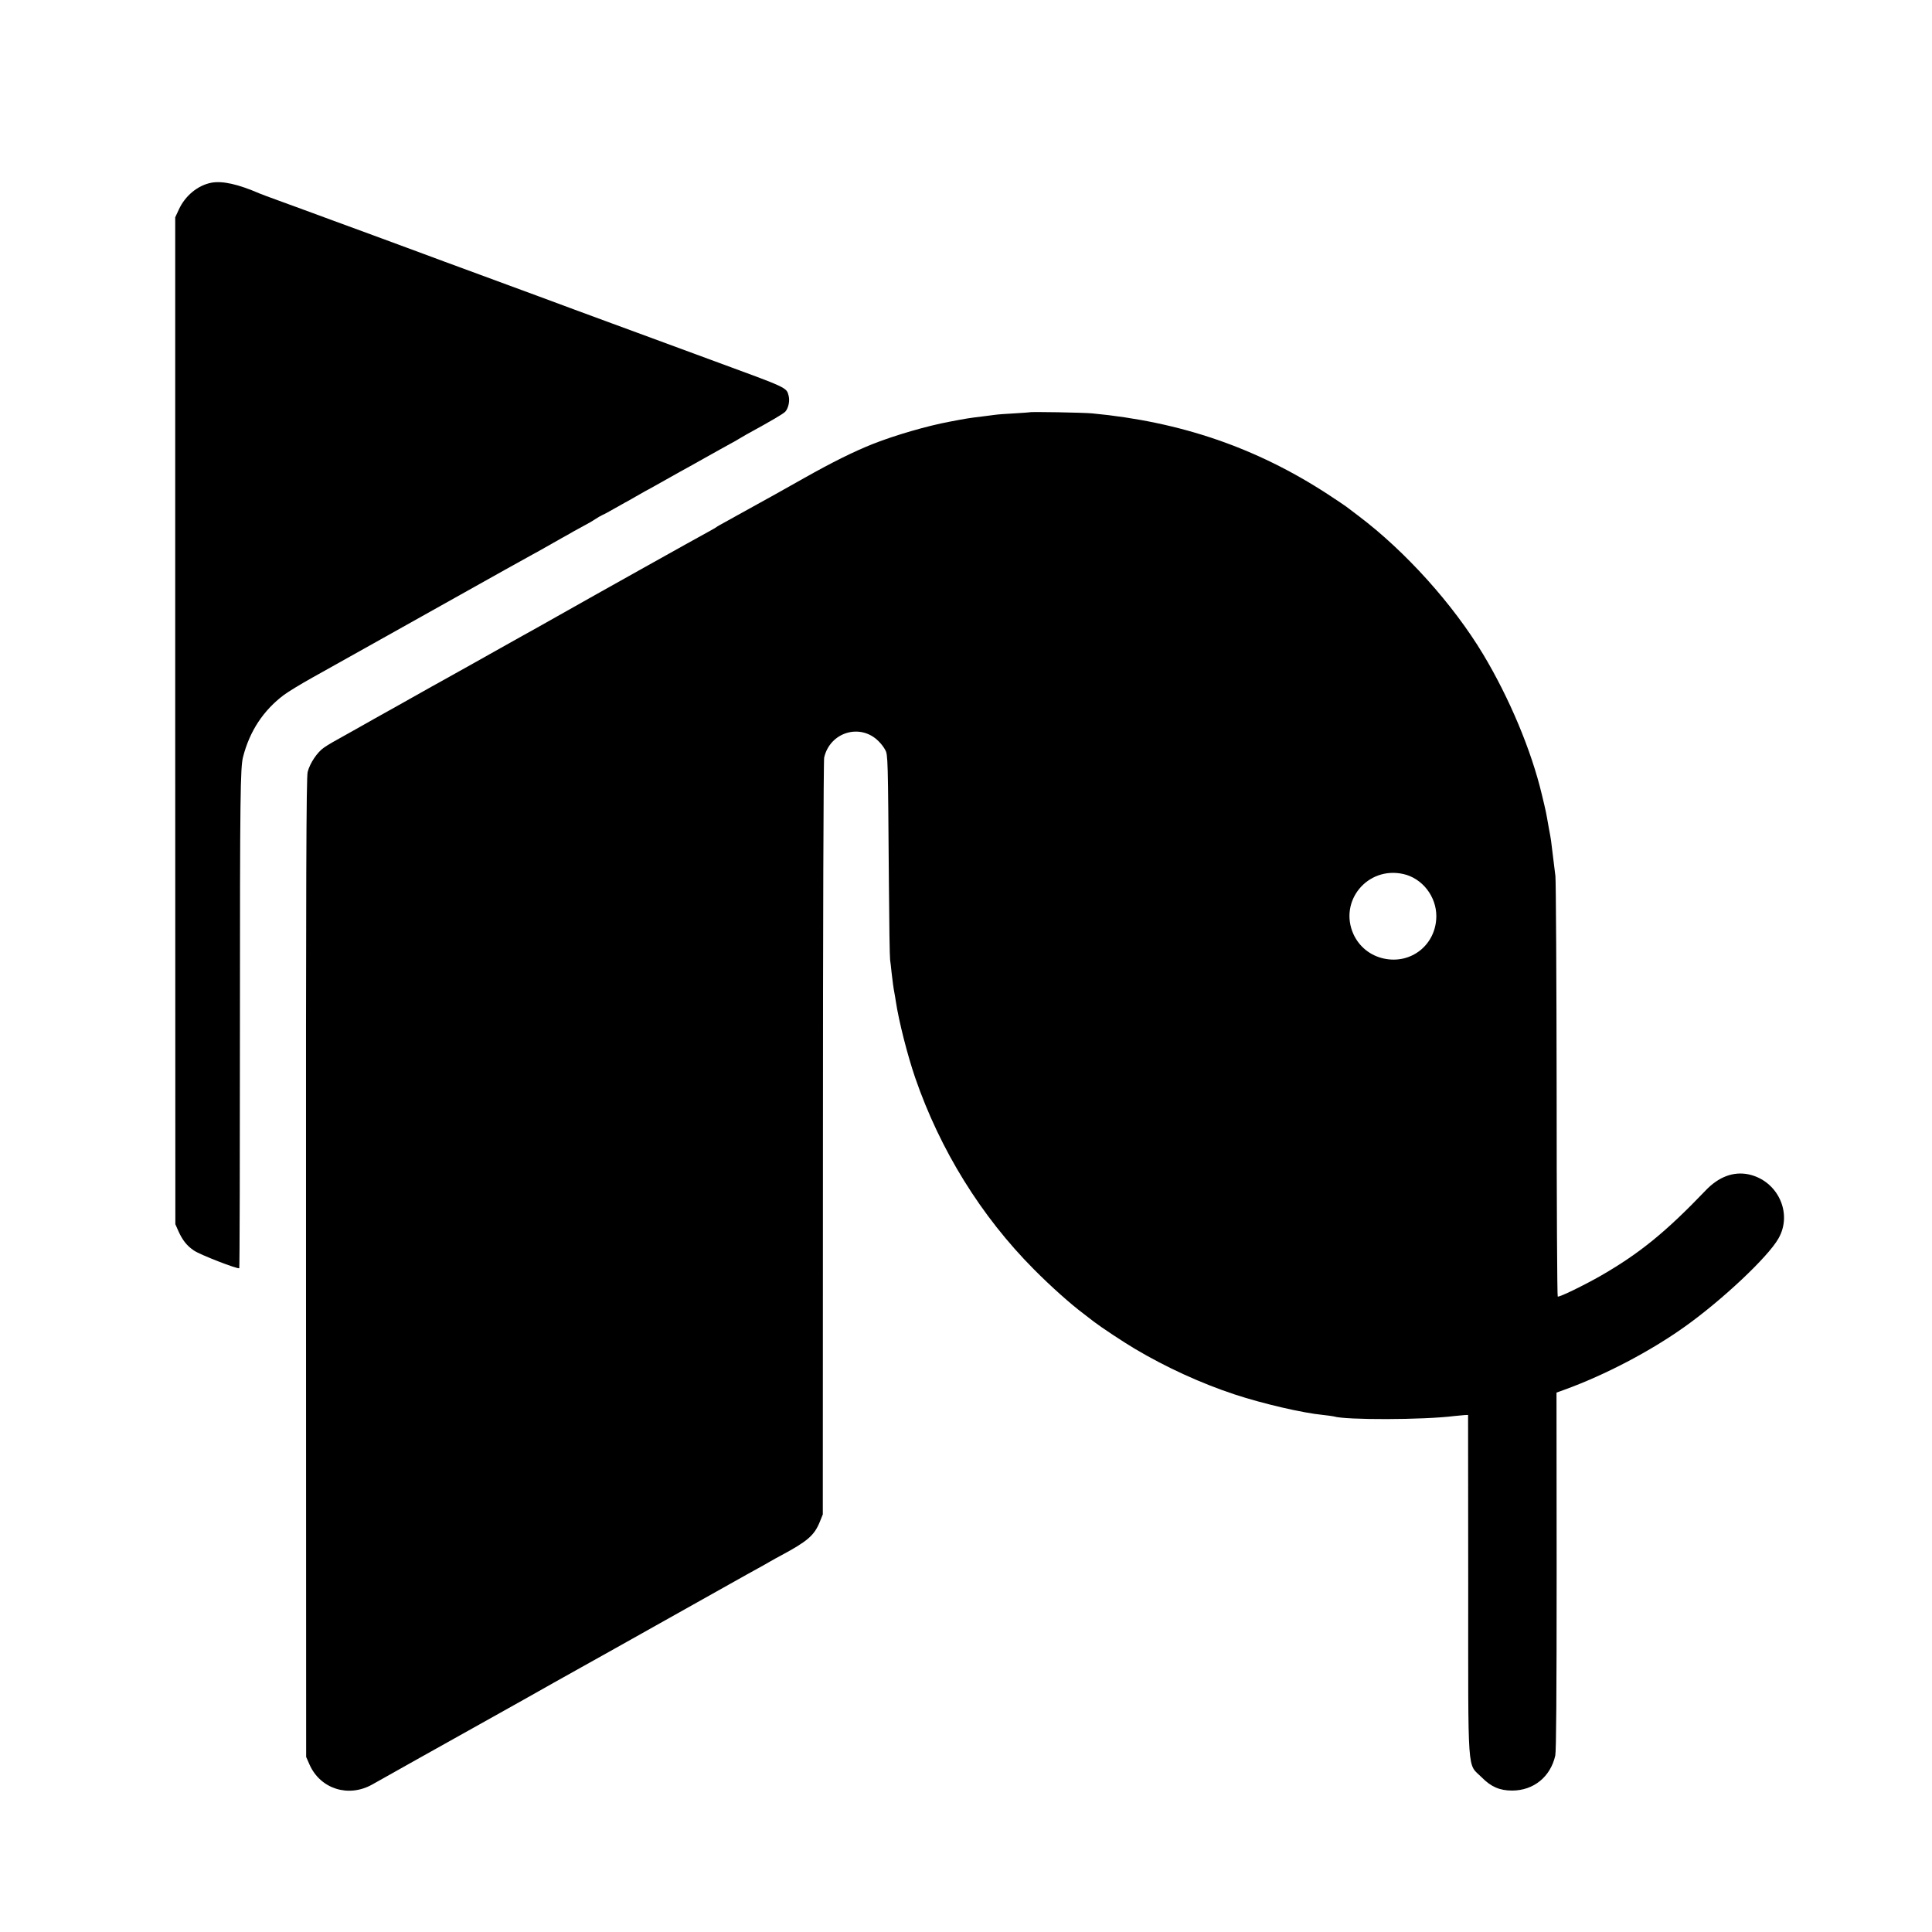
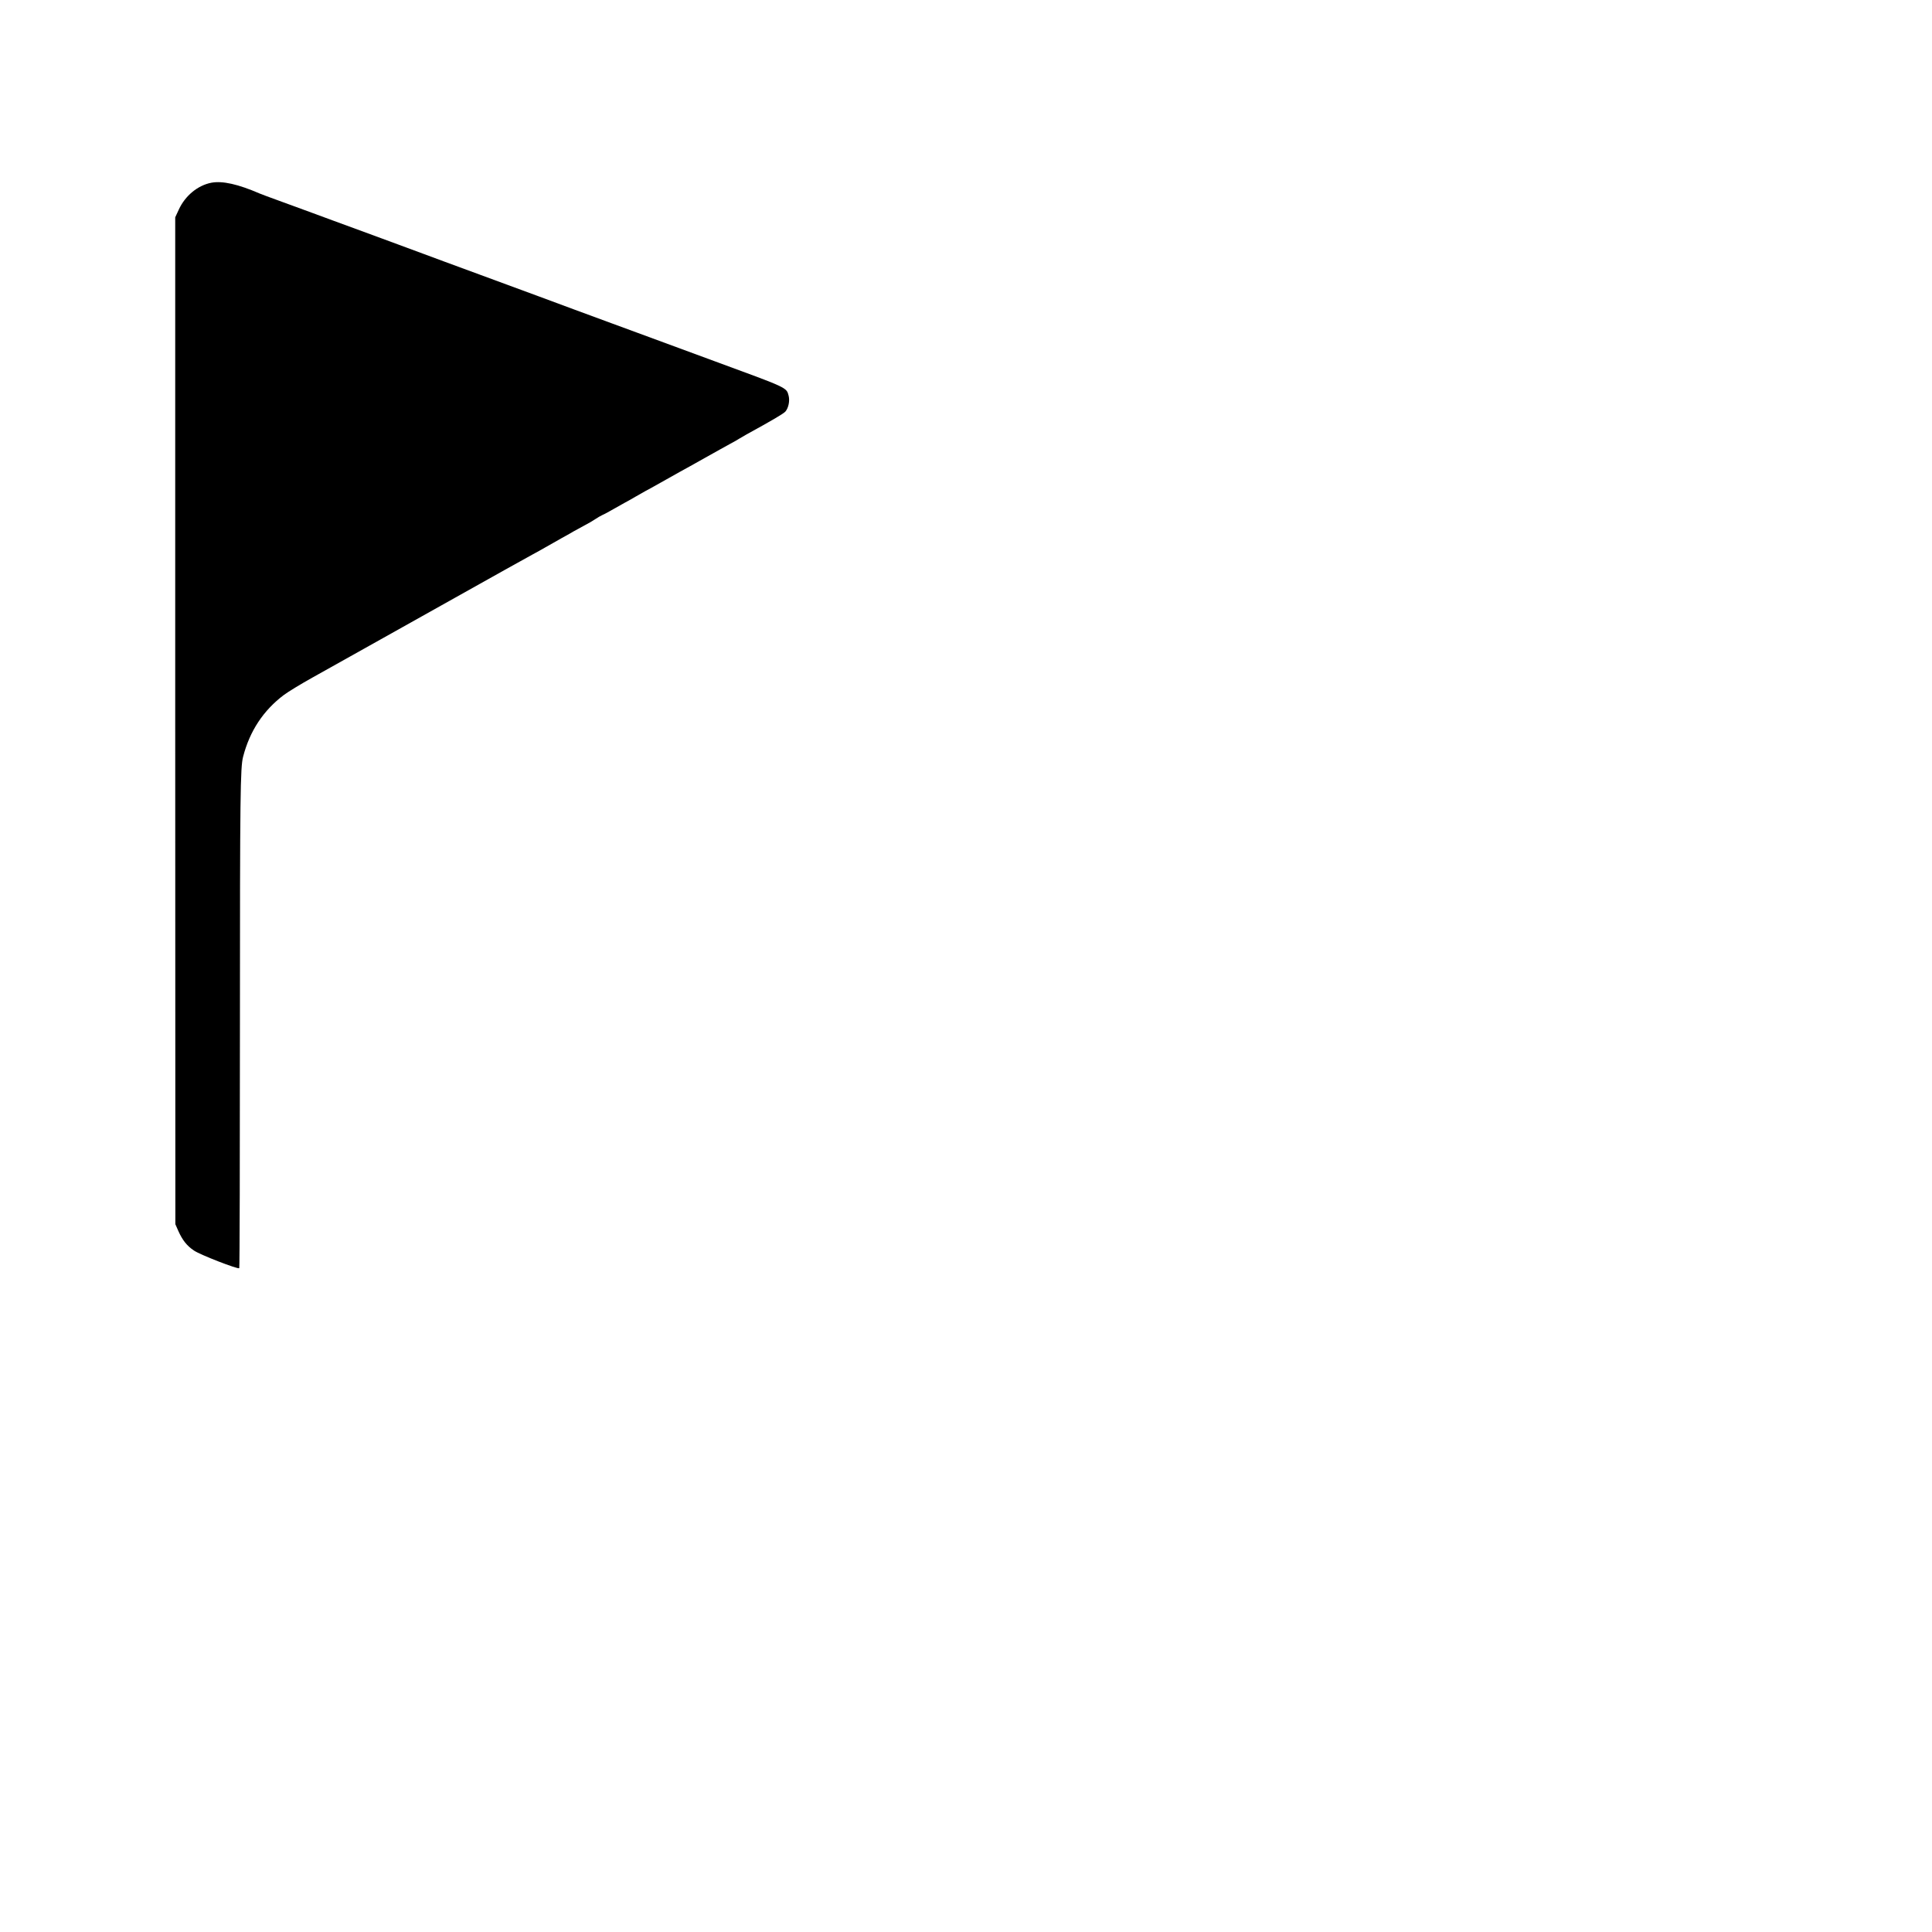
<svg xmlns="http://www.w3.org/2000/svg" version="1.0" width="1418pt" height="1418pt" viewBox="0 0 1418 1418" preserveAspectRatio="xMidYMid meet">
  <g transform="translate(0,1418) scale(0.1,-0.1)" fill="#000000" stroke="none">
    <path d="M1552 12839 c-100 -19 -193 -95 -240 -198 l-26 -56 0 -3695 1 -3695 22 -50 c30 -67 63 -109 114 -143 44 -31 323 -139 333 -130 3 3 5 824 5 1824 0 1656 3 1851 23 1929 49 190 149 341 299 454 29 22 124 80 212 129 88 49 311 174 495 277 184 103 432 242 550 308 118 66 284 159 368 206 85 47 175 97 200 111 26 14 70 38 97 54 28 16 82 46 120 68 39 21 77 43 85 48 8 5 42 23 75 41 33 17 72 40 86 50 15 10 37 23 50 29 13 5 51 26 84 45 33 19 69 39 80 45 11 5 47 26 80 45 33 19 66 38 74 42 8 4 56 30 105 58 50 28 116 65 146 82 30 16 114 63 185 103 72 40 155 87 185 103 30 16 60 33 65 37 6 4 30 18 55 32 188 103 269 151 284 167 23 26 34 79 24 117 -16 61 -7 56 -538 251 -186 69 -284 105 -570 210 -52 19 -135 50 -185 68 -49 18 -178 66 -285 105 -219 81 -217 81 -685 253 -187 69 -376 138 -420 155 -71 27 -529 195 -660 243 -27 10 -99 36 -160 59 -60 22 -166 61 -235 86 -69 25 -134 49 -145 54 -157 68 -272 94 -353 79z" />
-     <path d="M7557 11154 c-1 -1 -51 -4 -112 -8 -60 -3 -126 -8 -145 -11 -19 -2 -57 -7 -85 -11 -108 -13 -119 -15 -245 -39 -166 -31 -399 -99 -560 -162 -143 -57 -297 -133 -510 -253 -91 -51 -185 -104 -210 -118 -82 -45 -245 -135 -280 -155 -19 -11 -60 -33 -90 -50 -30 -16 -60 -33 -65 -38 -6 -4 -35 -21 -65 -37 -51 -27 -831 -463 -1085 -607 -60 -34 -135 -76 -165 -93 -30 -16 -161 -90 -290 -162 -129 -73 -255 -143 -280 -157 -94 -53 -176 -98 -203 -113 -15 -8 -123 -69 -240 -135 -117 -65 -259 -145 -317 -178 -176 -98 -194 -108 -232 -134 -49 -33 -104 -115 -120 -179 -10 -40 -13 -757 -12 -3640 l1 -3589 26 -59 c80 -176 284 -241 458 -144 38 21 92 52 349 196 25 14 158 88 295 165 138 77 270 151 295 165 25 14 115 64 200 112 85 48 173 97 195 110 49 27 353 198 415 232 55 31 655 367 875 491 88 50 183 102 210 117 28 15 66 37 85 48 19 11 58 33 85 47 192 103 241 146 281 243 l23 57 1 2760 c0 1518 4 2776 9 2795 43 187 266 254 399 120 18 -17 40 -46 49 -64 20 -35 20 -55 27 -971 2 -297 6 -553 9 -570 2 -16 8 -59 11 -95 8 -68 13 -108 21 -150 3 -14 7 -41 10 -60 22 -146 86 -397 142 -560 183 -531 484 -1017 871 -1406 127 -128 270 -255 362 -324 18 -14 54 -41 79 -61 52 -40 218 -150 301 -199 229 -136 485 -253 733 -335 207 -68 499 -136 647 -150 36 -4 72 -9 80 -11 82 -27 657 -26 885 3 28 3 61 6 75 7 l25 1 1 -1245 c0 -1436 -9 -1307 99 -1415 69 -70 133 -97 223 -97 158 0 282 101 317 257 7 35 10 434 10 1357 l-1 1307 61 22 c295 107 629 282 881 462 274 195 611 512 687 647 107 186 -6 426 -221 471 -110 22 -218 -18 -314 -119 -291 -304 -483 -460 -763 -622 -127 -73 -314 -164 -322 -156 -4 4 -8 685 -8 1514 -1 829 -5 1536 -9 1572 -8 68 -24 199 -32 260 -3 19 -9 58 -15 85 -5 28 -12 66 -15 85 -3 19 -12 62 -20 95 -8 33 -16 67 -18 75 -77 323 -237 705 -430 1027 -221 368 -571 757 -916 1017 -41 31 -81 61 -87 66 -7 6 -70 48 -140 94 -524 341 -1080 531 -1728 592 -65 6 -452 13 -458 8z m2743 -3389 c139 -31 243 -165 242 -311 -2 -208 -185 -354 -387 -309 -99 22 -179 87 -221 178 -110 243 103 501 366 442z" />
  </g>
</svg>